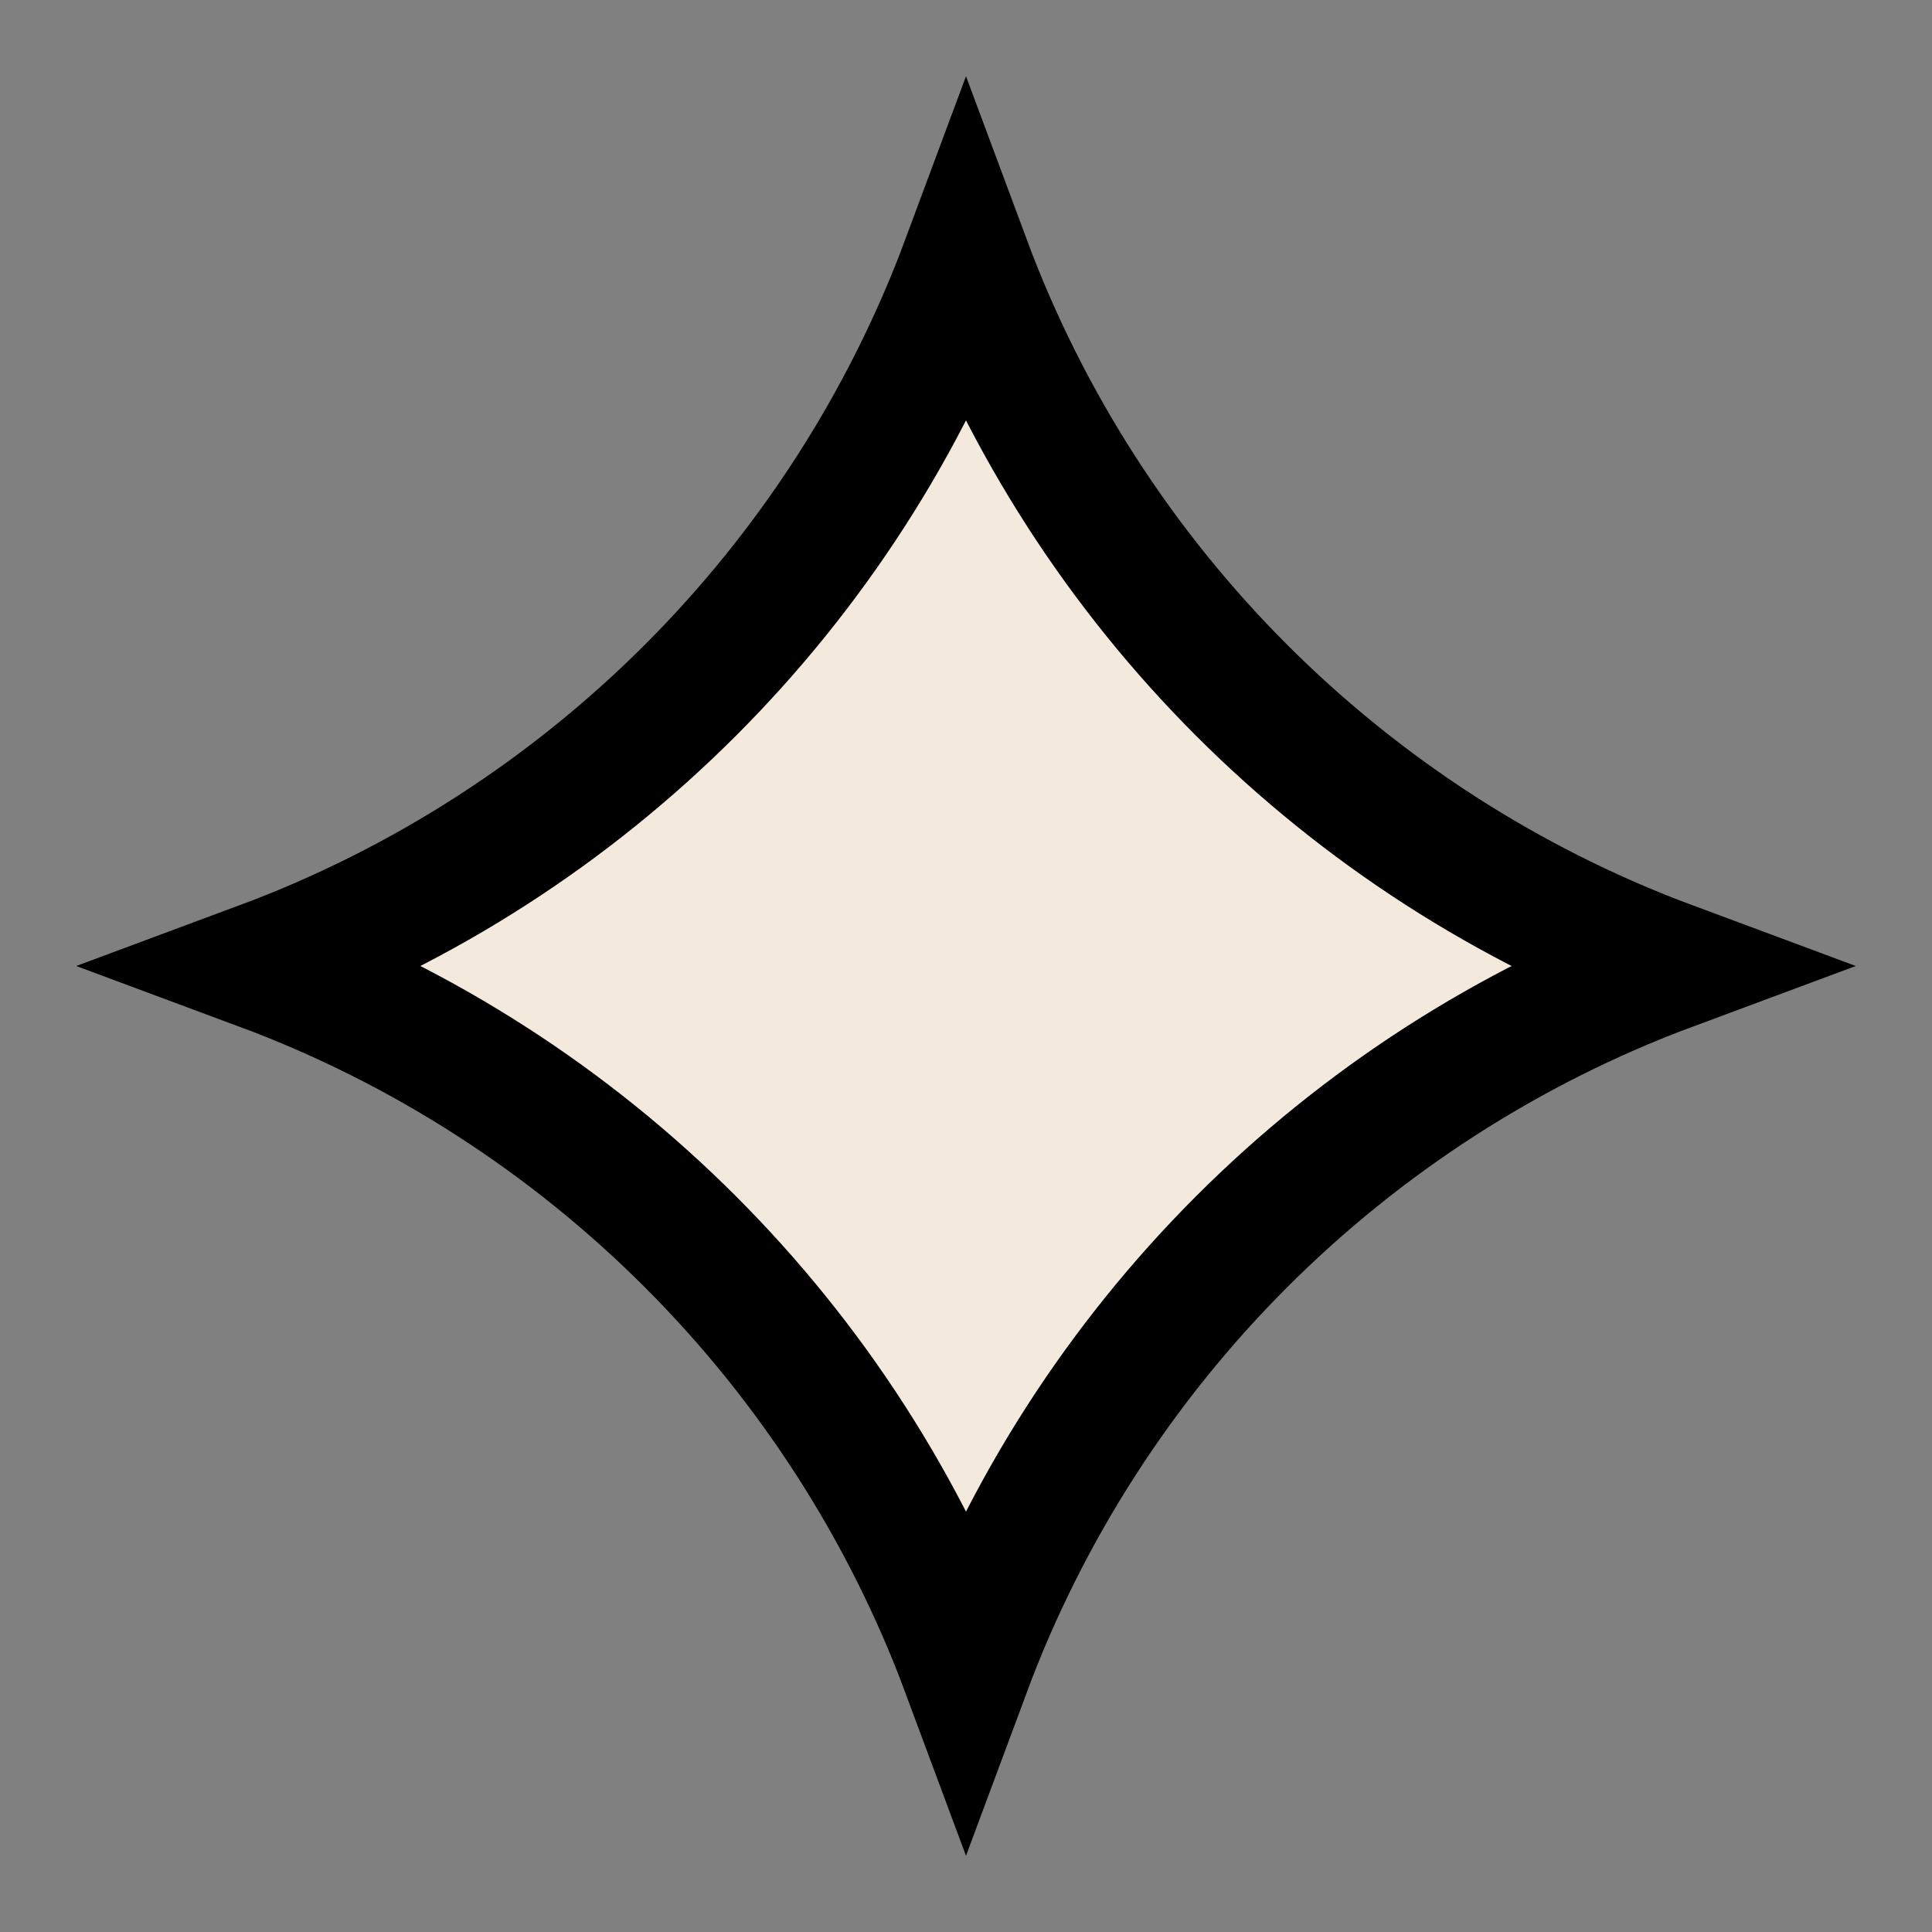
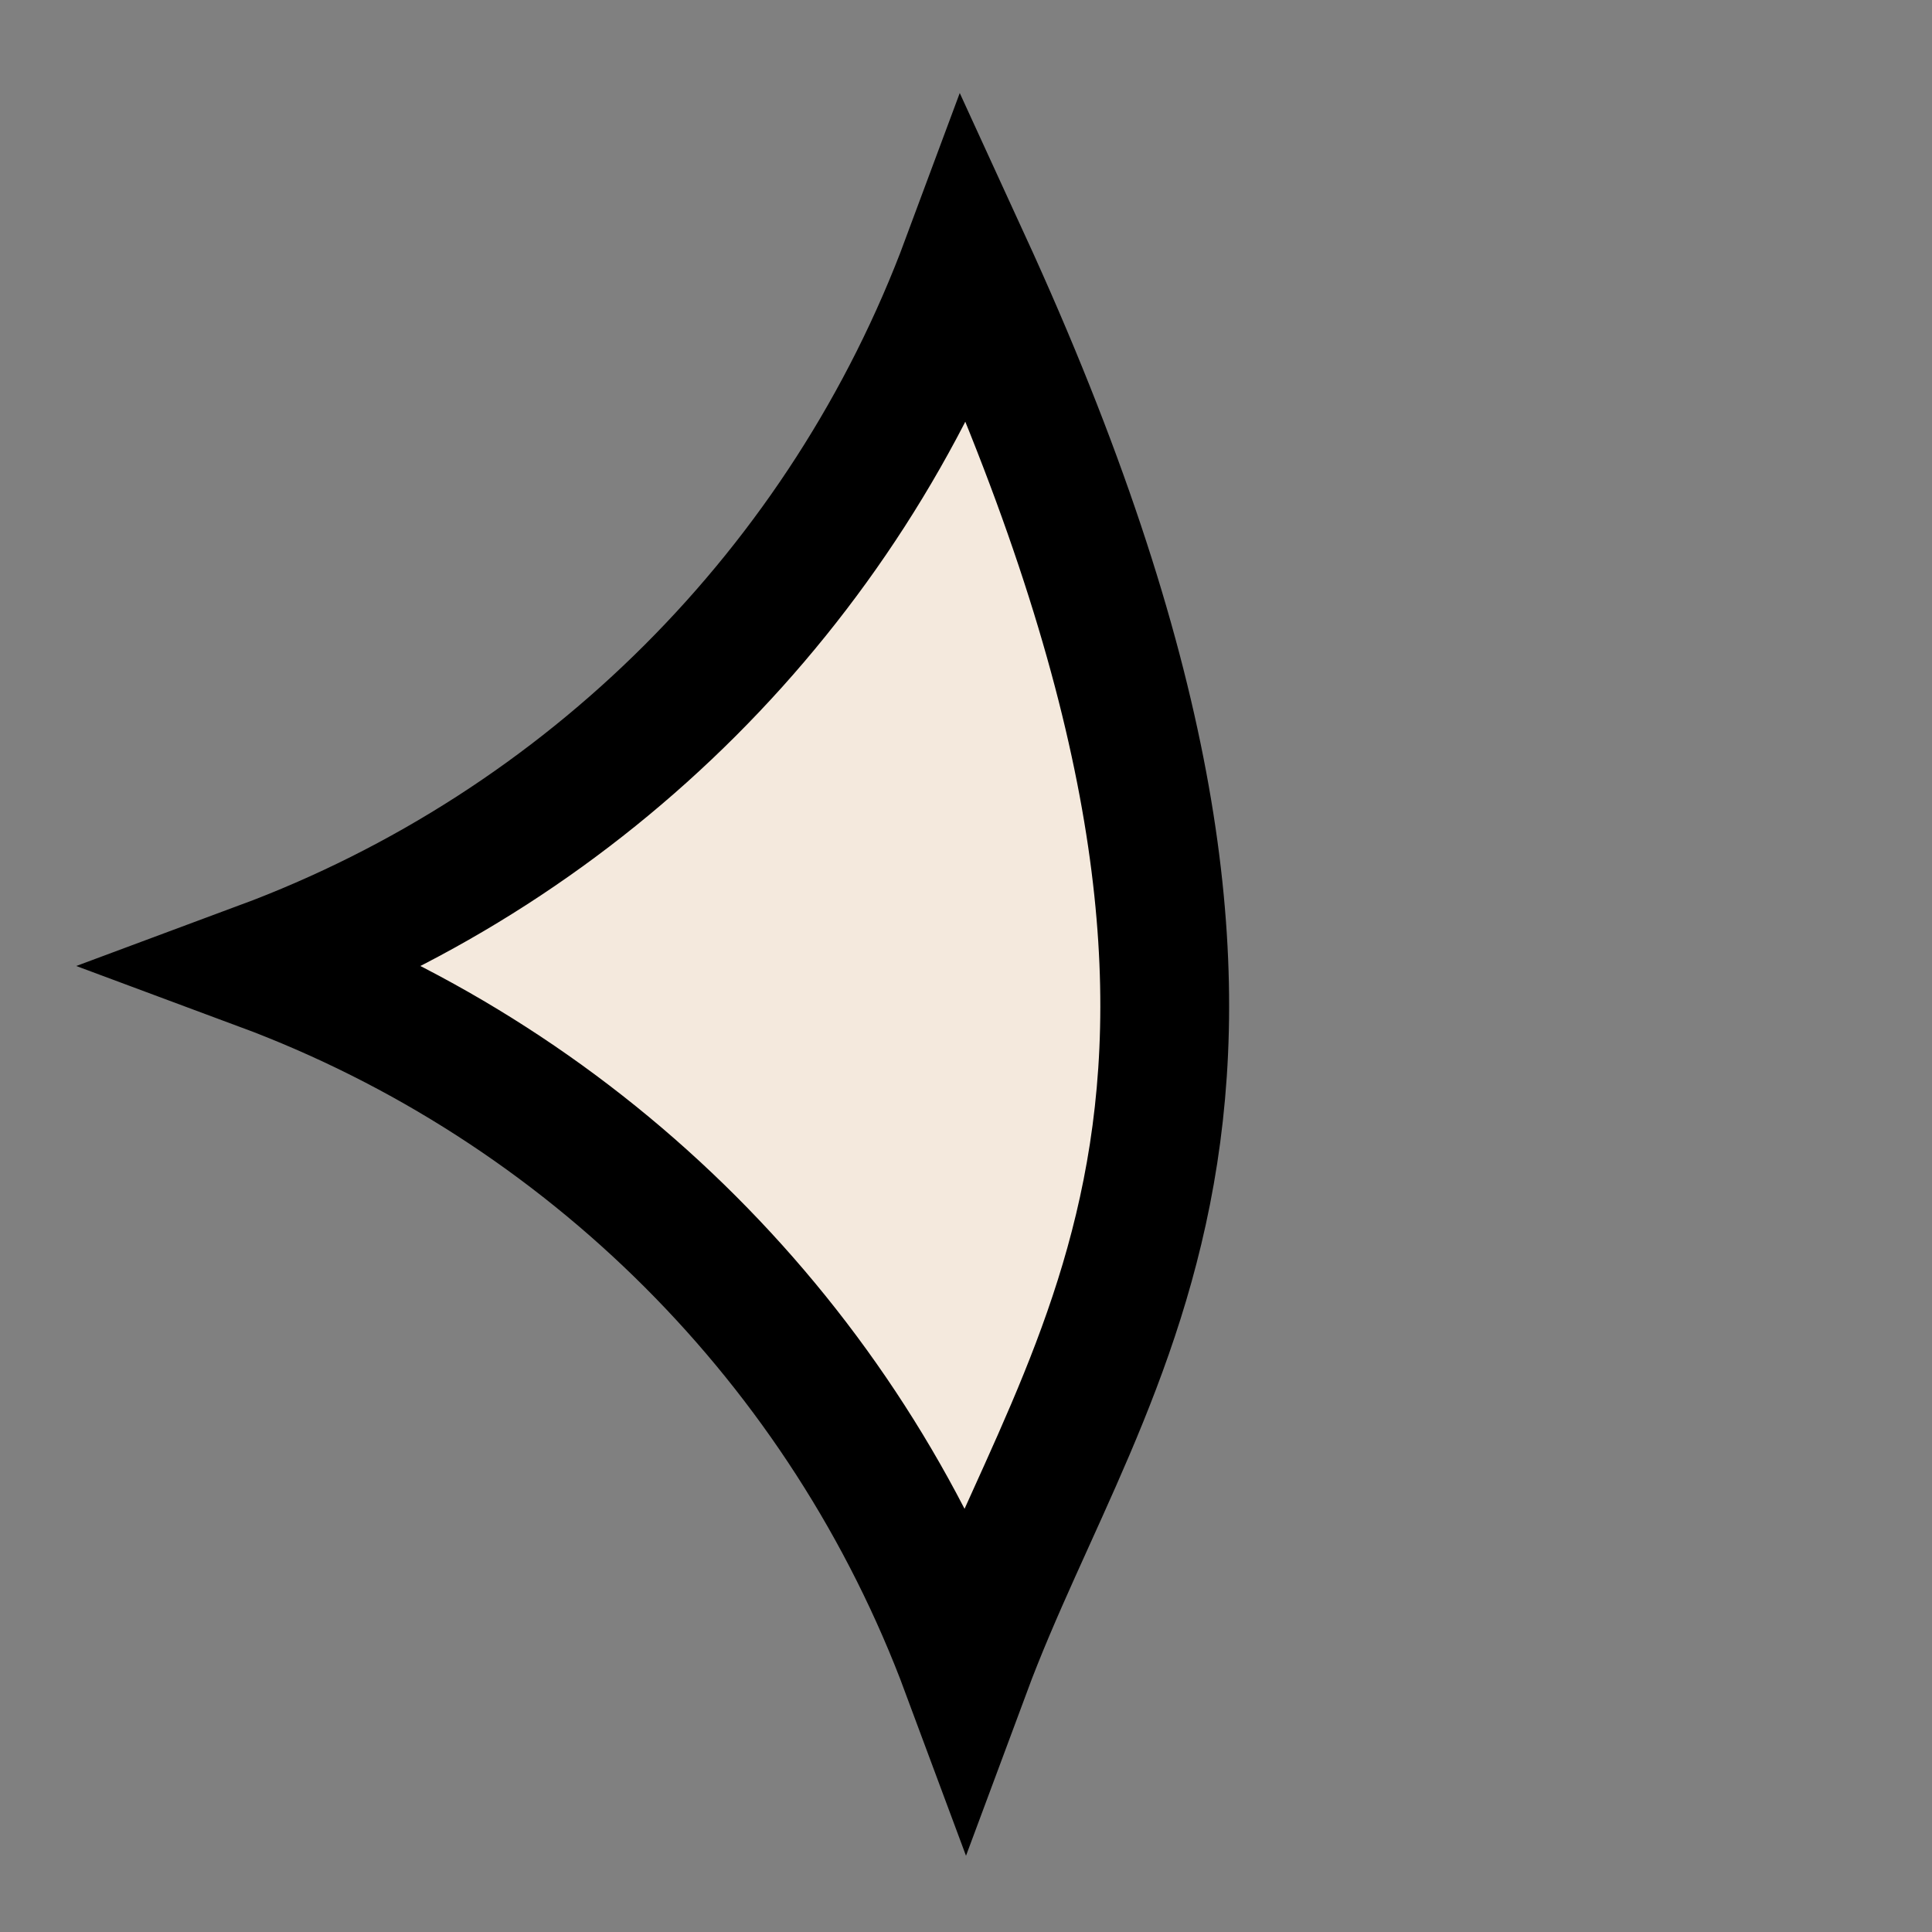
<svg xmlns="http://www.w3.org/2000/svg" width="60" height="60" viewBox="0 0 60 60" fill="none">
  <rect x="0" y="0" width="60" height="60" fill="#808080" stroke="none" />
-   <path d="M8.108 30C18.229 26.238 26.238 18.229 30 8.108C33.762 18.229 41.771 26.238 51.892 30C41.771 33.762 33.762 41.771 30 51.892C26.238 41.771 18.229 33.762 8.108 30Z" fill="#F4E9DD" stroke="black" stroke-width="4" />
+   <path d="M8.108 30C18.229 26.238 26.238 18.229 30 8.108C41.771 33.762 33.762 41.771 30 51.892C26.238 41.771 18.229 33.762 8.108 30Z" fill="#F4E9DD" stroke="black" stroke-width="4" />
</svg>